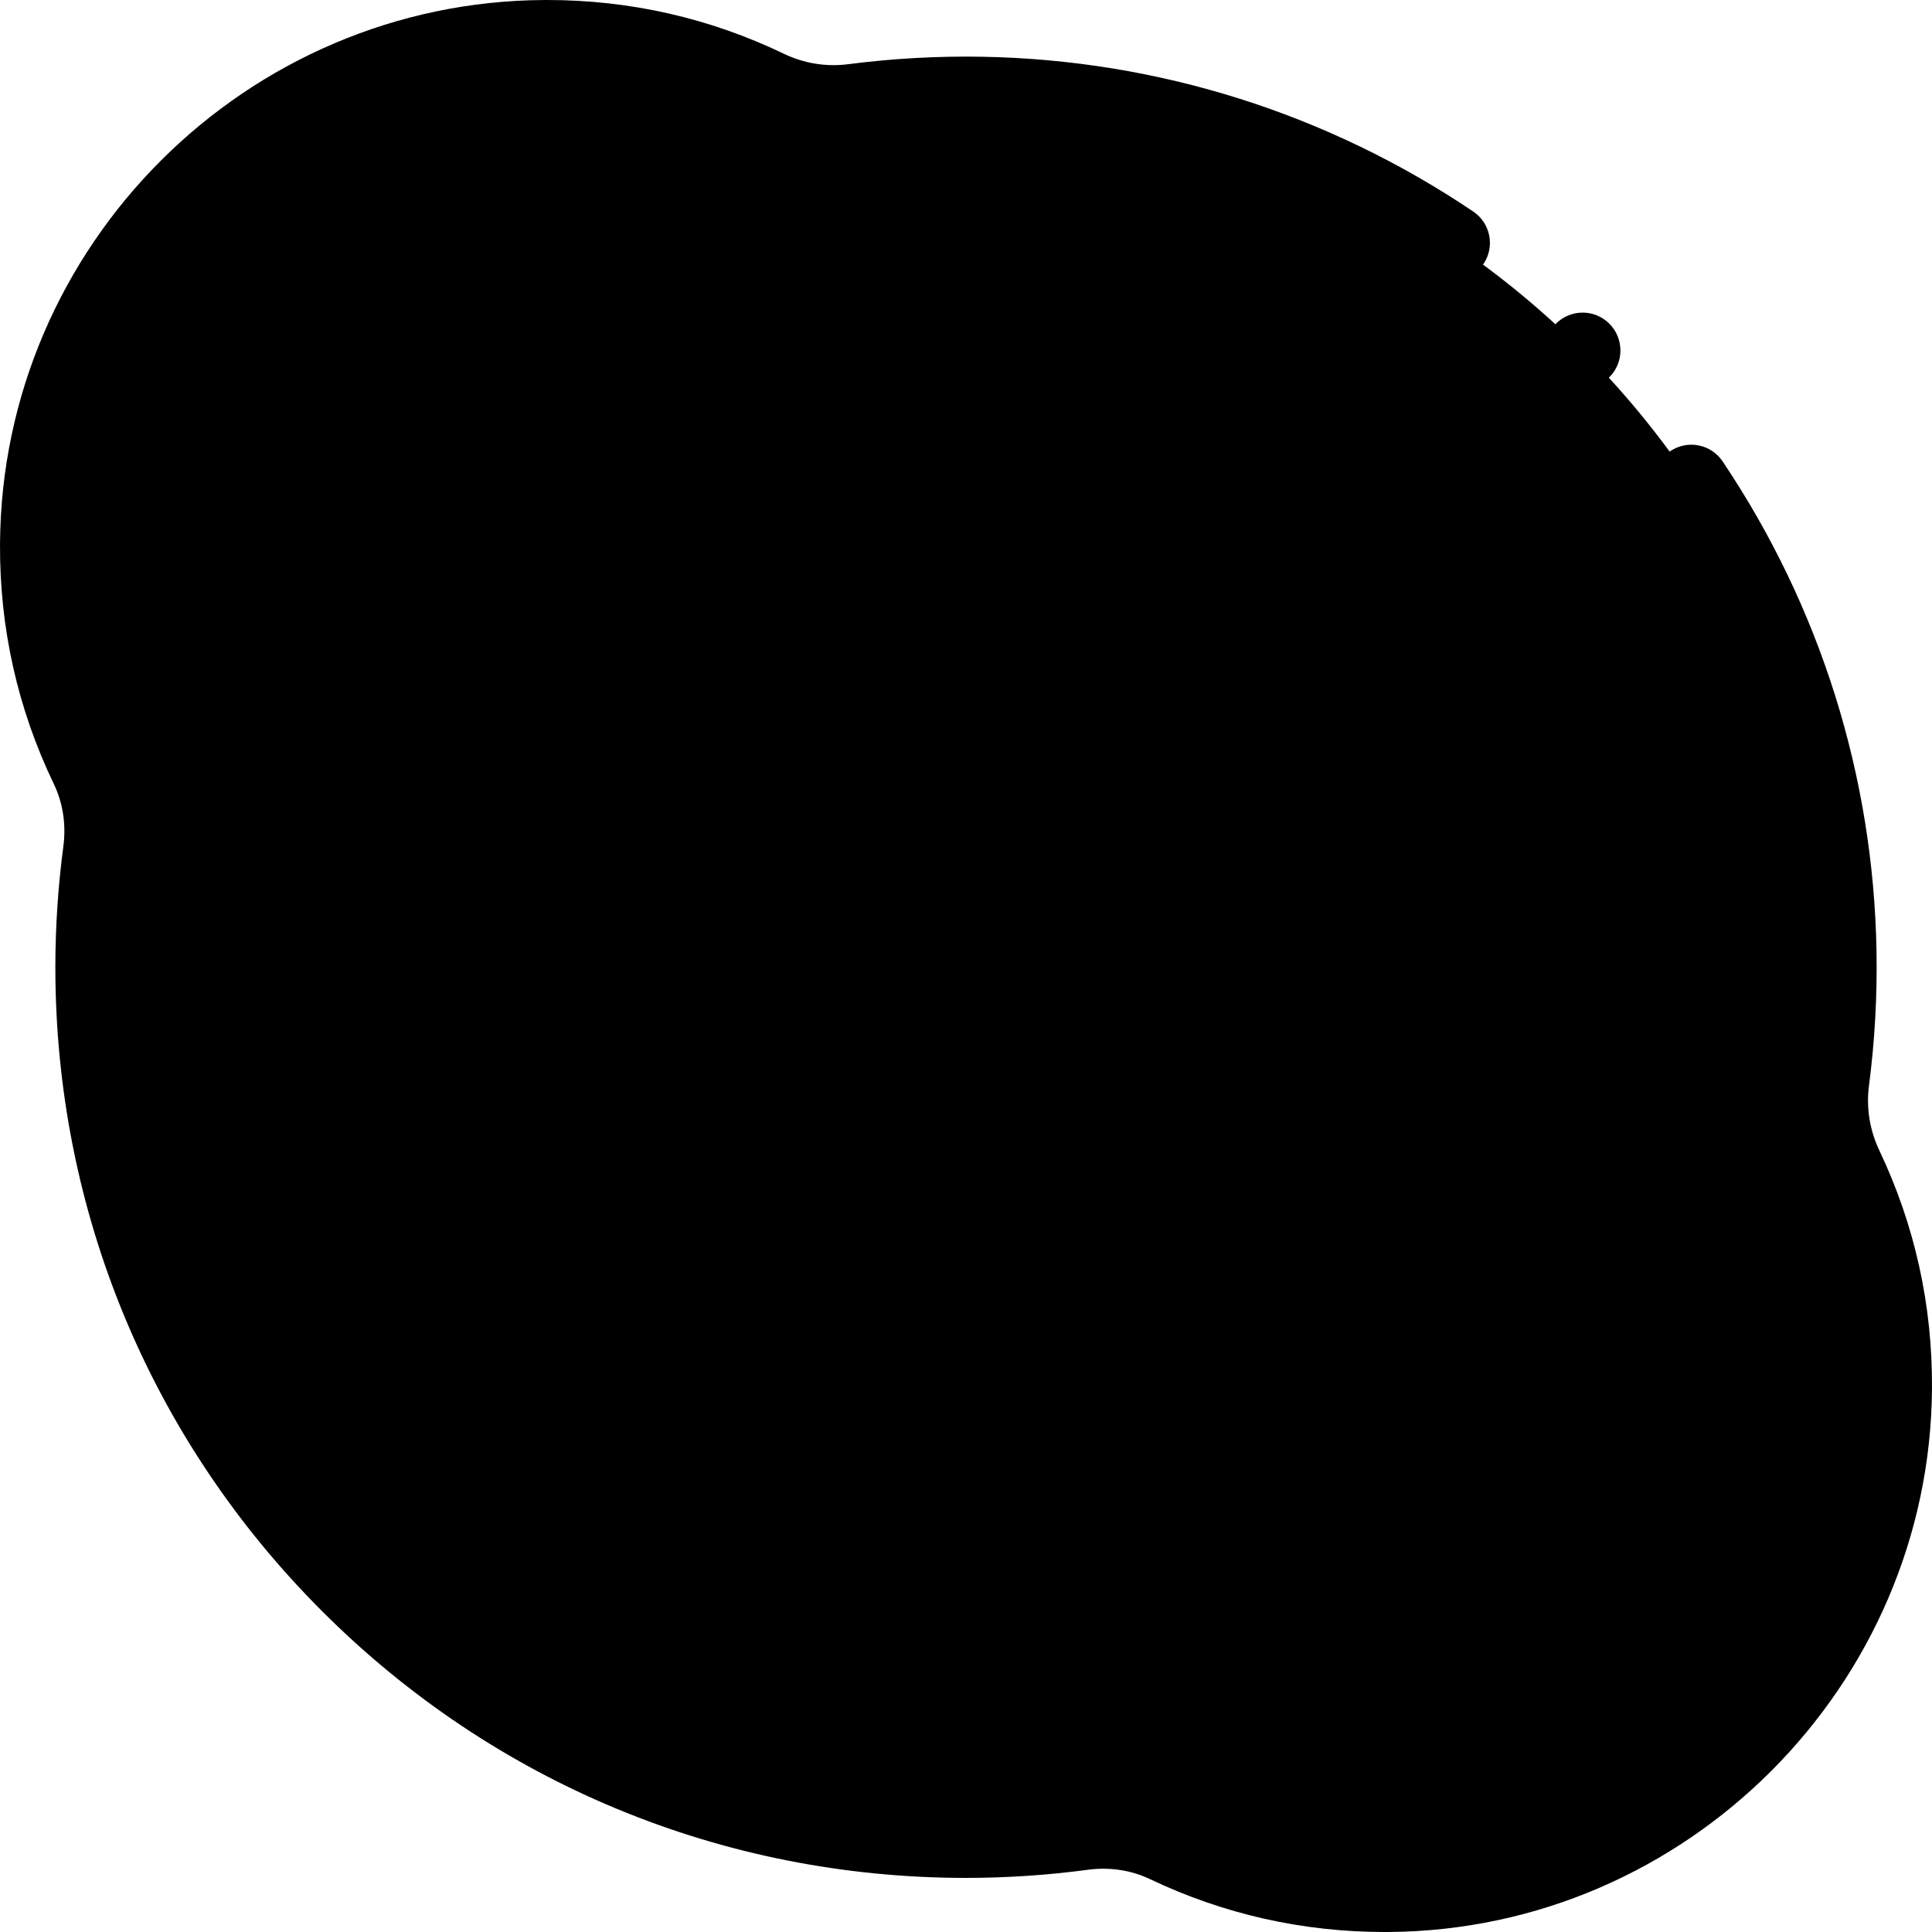
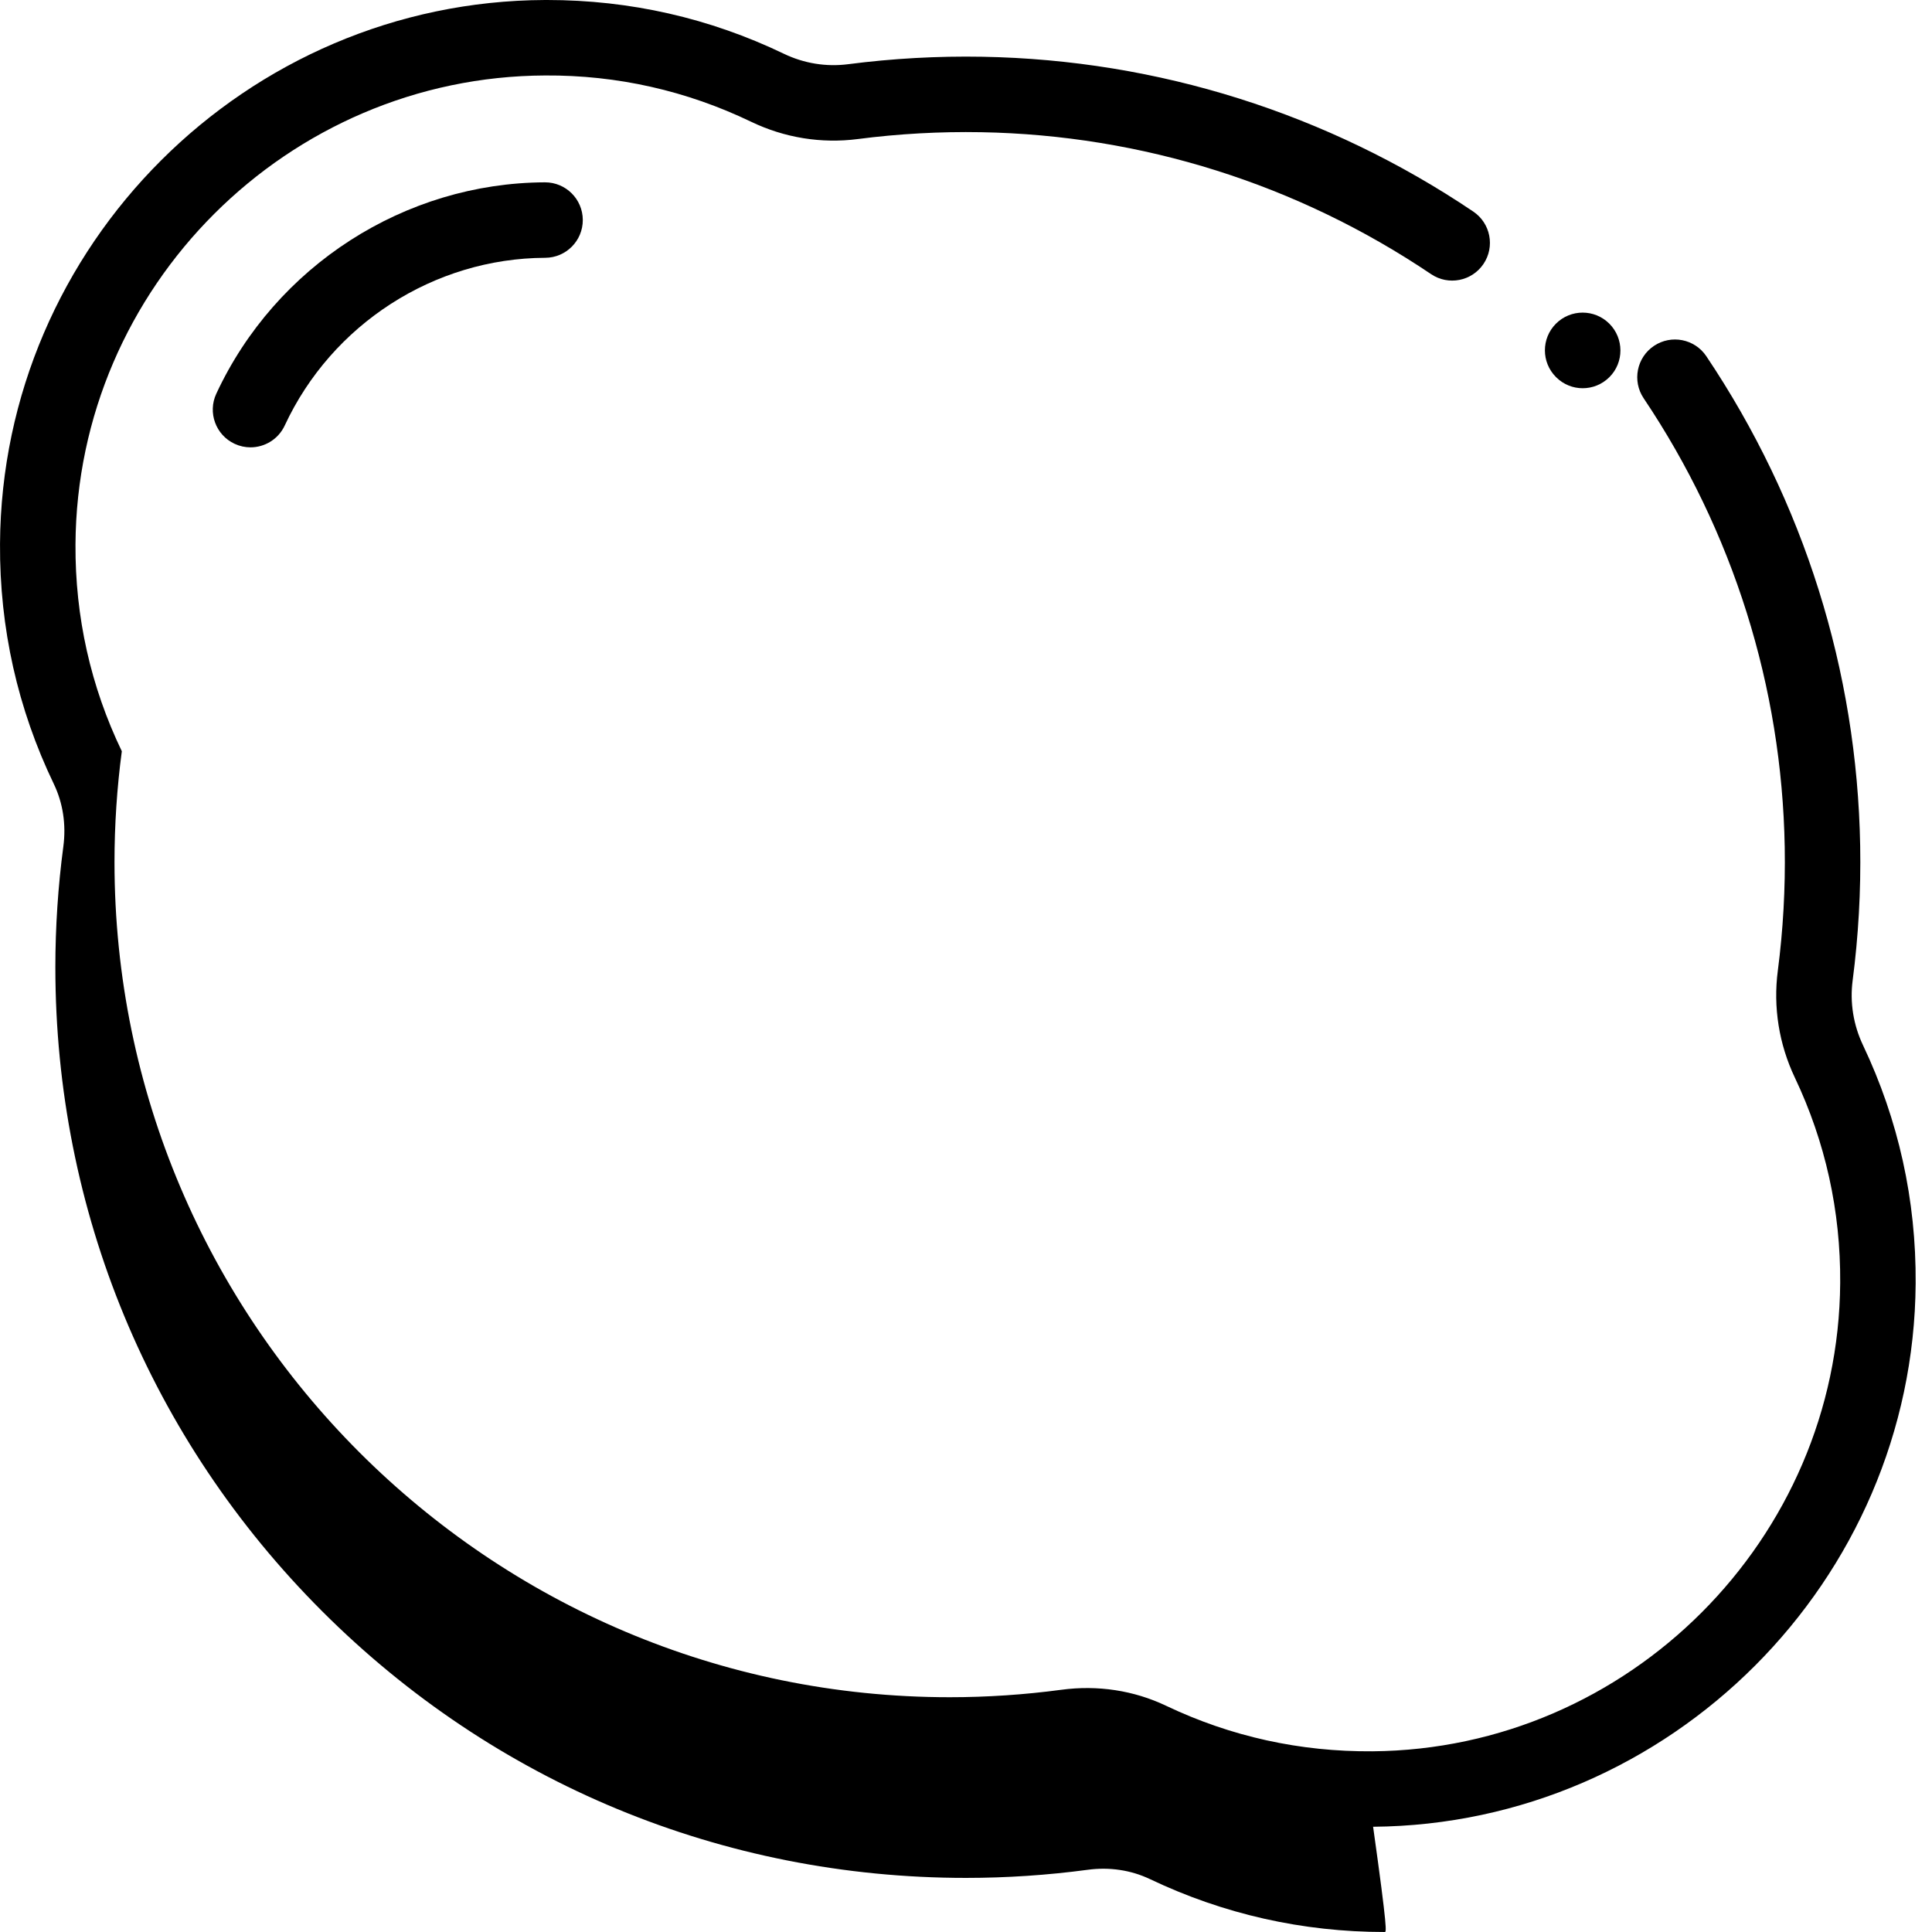
<svg xmlns="http://www.w3.org/2000/svg" id="Capa_1" x="0" y="0" viewBox="0 0 512 512">
-   <path style="fill:hsl(190, 82.3%, 64.0%);" d="M485.384,286.428c1.458-11.184,2.12-22.618,1.914-34.246 C485.1,128.064,384.316,27.258,260.199,25.038c-11.595-0.207-22.996,0.447-34.149,1.893c-7.736,1.003-15.618-0.291-22.649-3.671 c-17.829-8.571-37.829-13.344-58.954-13.259C70.741,10.298,10.425,70.509,10.005,144.215c-0.121,21.218,4.659,41.305,13.267,59.204 c3.317,6.897,4.437,14.644,3.428,22.231c-1.335,10.038-2.03,20.279-2.03,30.683c0,127.761,103.571,231.332,231.332,231.332 c10.493,0,20.821-0.707,30.942-2.065c7.538-1.011,15.239,0.086,22.106,3.356c17.879,8.513,37.924,13.214,59.086,13.04 c73.436-0.604,133.378-60.648,133.863-134.084c0.139-21.03-4.537-40.951-12.983-58.736 C485.658,302.102,484.372,294.193,485.384,286.428z" />
-   <path style="fill:hsl(349, 0.0%, 100.0%);" d="M274.69,411.998c-67.106,3.487-98.555-11.395-127.346-38.352 c-32.169-30.192-19.23-64.589,7.008-66.387c26.131-1.689,41.838,29.761,55.891,38.46c13.911,8.698,66.964,28.502,95.071-3.522 c30.444-34.937-20.38-52.909-57.582-58.408c-53.195-7.871-120.481-36.627-115.126-93.345c5.177-56.755,48.02-85.797,93.238-89.858 c57.546-5.211,95.034,8.698,124.652,33.967c34.254,29.329,15.743,61.93-6.04,64.59c-21.746,2.66-46.186-48.02-94.206-48.882 c-49.423-0.683-82.814,51.542-21.746,66.279c61.068,14.881,126.341,21.063,149.955,76.809 C402.038,349.241,341.941,408.476,274.69,411.998L274.69,411.998z" />
  <path d="M419.429,102.885c-2.537,0-5.071-0.964-7.016-2.899c-0.021-0.021-0.057-0.056-0.069-0.068 c-3.905-3.905-3.905-10.237,0-14.143c3.906-3.905,10.236-3.905,14.143,0c3.905,3.905,3.932,10.263,0.026,14.168 C424.554,101.902,421.991,102.885,419.429,102.885z" />
-   <path d="M366.975,512c-21.758,0-42.687-4.713-62.224-14.016c-5.021-2.391-10.715-3.246-16.477-2.474 c-10.652,1.429-21.51,2.154-32.272,2.154c-64.462,0-125.066-25.103-170.647-70.685C39.773,381.397,14.67,320.793,14.67,256.331 c0-10.673,0.712-21.44,2.116-32.001c0.772-5.803-0.102-11.535-2.526-16.578c-9.587-19.933-14.383-41.329-14.256-63.596 C0.456,64.989,65.235,0.32,144.408,0.001c0.201,0,0.405-0.001,0.607-0.001c21.953,0,43.05,4.792,62.719,14.248 c5.331,2.563,11.219,3.519,17.03,2.767c11.747-1.523,23.724-2.188,35.613-1.975c46.488,0.832,91.461,15.019,130.057,41.028 c4.579,3.087,5.79,9.301,2.704,13.881c-3.088,4.581-9.302,5.79-13.882,2.704C343.87,48.806,302.639,35.799,260.02,35.036 c-10.91-0.196-21.905,0.415-32.684,1.812c-9.659,1.253-19.437-0.33-28.268-4.575c-17.099-8.22-35.469-12.392-54.581-12.272 C76.236,20.276,20.393,76.024,20.004,144.272c-0.109,19.201,4.021,37.643,12.279,54.813c4.12,8.565,5.616,18.208,4.328,27.884 c-1.288,9.689-1.941,19.569-1.941,29.363c0,122.043,99.289,221.333,221.332,221.333c9.876,0,19.839-0.665,29.612-1.976 c9.616-1.289,19.205,0.176,27.735,4.239c17.149,8.165,35.507,12.218,54.704,12.068c67.895-0.558,123.497-56.252,123.945-124.15 c0.126-19.03-3.917-37.326-12.016-54.38c-4.213-8.871-5.774-18.667-4.516-28.329c1.408-10.805,2.024-21.833,1.832-32.778 c-0.753-42.488-13.682-83.614-37.386-118.933c-3.078-4.585-1.855-10.798,2.729-13.876c4.586-3.078,10.799-1.855,13.876,2.73 c25.855,38.521,39.955,83.379,40.776,129.725c0.211,11.925-0.461,23.942-1.996,35.717c-0.761,5.839,0.19,11.774,2.75,17.164 c9.401,19.798,14.095,41.025,13.949,63.092c-0.521,78.765-65.021,143.371-143.781,144.018C367.804,511.998,367.389,512,366.975,512z " />
-   <path d="M256.133,422.502c-58.751,0-88.413-16.077-115.624-41.557c-19.133-17.957-26.528-39.946-19.793-58.828 c5.092-14.275,17.719-23.791,32.952-24.834c22.636-1.465,38.259,15.683,49.687,28.2c4.547,4.98,8.842,9.685,12.151,11.733 c13.413,8.387,59.62,24.216,82.292-1.616c5.773-6.626,7.893-12.224,6.272-16.61c-3.854-10.44-27.623-20.848-57.801-25.308 c-18.65-2.76-54.311-10.318-83.62-29.938c-28.926-19.362-42.758-45.034-40-74.24c2.64-28.933,14.736-53.592,34.979-71.28 c17.729-15.491,41.637-25.292,67.319-27.598c55.186-4.995,97.136,6.544,132.037,36.319c18.716,16.024,26.255,35.761,20.697,54.161 c-4.511,14.938-17.377,26.175-32.016,27.962c-13.54,1.66-24.969-8.218-38.193-19.654c-15.567-13.463-33.213-28.722-57.404-29.156 c-25.479-0.35-43.063,15.071-44.476,26.283c-1.565,12.423,17.141,18.319,25.255,20.277c8.515,2.075,17.263,4.012,25.723,5.886 c53.486,11.846,108.793,24.095,131.095,76.744c10.05,23.822,7.398,49.996-7.459,73.714c-20.98,33.492-62.193,56.581-104.994,58.822 c-0.002,0-0.003,0-0.005,0C268.527,422.332,262.172,422.502,256.133,422.502z M156.339,317.195c-0.444,0-0.892,0.015-1.343,0.043 c-7.242,0.497-13.029,4.833-15.442,11.599c-3.98,11.157,1.49,25.182,14.634,37.518c26.842,25.134,55.084,39.028,119.983,35.657 c35.93-1.884,71.732-21.763,89.087-49.467c7.993-12.759,15.52-32.712,5.986-55.309c-18.273-43.139-66.228-53.76-116.997-65.004 c-8.562-1.896-17.414-3.857-26.111-5.976c-41.154-9.932-41.316-34.821-40.386-42.213c1.465-11.627,9.339-23.052,21.603-31.344 c12.18-8.235,27.508-12.655,43.034-12.437c31.477,0.565,53.84,19.905,70.169,34.026c8.407,7.27,17.896,15.486,22.686,14.929 c6.786-0.829,13.075-6.542,15.296-13.893c3.206-10.617-1.96-22.399-14.546-33.175c-30.938-26.394-67.1-36.143-117.246-31.604 c-37.442,3.363-79.214,26.356-84.181,80.808c-2.057,21.78,8.445,40.533,31.21,55.771c19.029,12.738,46.52,22.496,75.421,26.773 c18.937,2.799,64.022,12.121,73.638,38.167c2.987,8.091,3.68,21.026-9.98,36.703c-14.232,16.215-35.483,23.259-61.491,20.402 c-18.738-2.06-37.198-9.205-46.42-14.972c-5.638-3.489-10.845-9.192-16.356-15.23C178.807,328.258,168.708,317.195,156.339,317.195z " />
-   <path d="M58.407,154.185c-0.005,0-0.01,0-0.015,0c-5.518-0.008-9.985-4.453-9.985-9.97l0.003-0.346 c0.105-5.455,4.563-9.806,9.994-9.806c0.066,0,0.132,0,0.198,0.002c5.506,0.107,9.886,4.644,9.805,10.144 C68.378,149.71,63.909,154.185,58.407,154.185z" />
+   <path d="M366.975,512c-21.758,0-42.687-4.713-62.224-14.016c-5.021-2.391-10.715-3.246-16.477-2.474 c-10.652,1.429-21.51,2.154-32.272,2.154c-64.462,0-125.066-25.103-170.647-70.685C39.773,381.397,14.67,320.793,14.67,256.331 c0-10.673,0.712-21.44,2.116-32.001c0.772-5.803-0.102-11.535-2.526-16.578c-9.587-19.933-14.383-41.329-14.256-63.596 C0.456,64.989,65.235,0.32,144.408,0.001c0.201,0,0.405-0.001,0.607-0.001c21.953,0,43.05,4.792,62.719,14.248 c5.331,2.563,11.219,3.519,17.03,2.767c11.747-1.523,23.724-2.188,35.613-1.975c46.488,0.832,91.461,15.019,130.057,41.028 c4.579,3.087,5.79,9.301,2.704,13.881c-3.088,4.581-9.302,5.79-13.882,2.704C343.87,48.806,302.639,35.799,260.02,35.036 c-10.91-0.196-21.905,0.415-32.684,1.812c-9.659,1.253-19.437-0.33-28.268-4.575c-17.099-8.22-35.469-12.392-54.581-12.272 C76.236,20.276,20.393,76.024,20.004,144.272c-0.109,19.201,4.021,37.643,12.279,54.813c-1.288,9.689-1.941,19.569-1.941,29.363c0,122.043,99.289,221.333,221.332,221.333c9.876,0,19.839-0.665,29.612-1.976 c9.616-1.289,19.205,0.176,27.735,4.239c17.149,8.165,35.507,12.218,54.704,12.068c67.895-0.558,123.497-56.252,123.945-124.15 c0.126-19.03-3.917-37.326-12.016-54.38c-4.213-8.871-5.774-18.667-4.516-28.329c1.408-10.805,2.024-21.833,1.832-32.778 c-0.753-42.488-13.682-83.614-37.386-118.933c-3.078-4.585-1.855-10.798,2.729-13.876c4.586-3.078,10.799-1.855,13.876,2.73 c25.855,38.521,39.955,83.379,40.776,129.725c0.211,11.925-0.461,23.942-1.996,35.717c-0.761,5.839,0.19,11.774,2.75,17.164 c9.401,19.798,14.095,41.025,13.949,63.092c-0.521,78.765-65.021,143.371-143.781,144.018C367.804,511.998,367.389,512,366.975,512z " />
  <path d="M66.383,118.55c-1.411,0-2.845-0.3-4.209-0.935c-5.008-2.329-7.181-8.276-4.852-13.284 c15.75-33.875,49.934-55.861,87.085-56.011c0.014,0,0.027,0,0.041,0c5.504,0,9.977,4.45,9.999,9.96 c0.022,5.522-4.437,10.018-9.96,10.04c-29.437,0.118-56.532,17.563-69.03,44.443C73.764,116.407,70.154,118.55,66.383,118.55z" />
</svg>